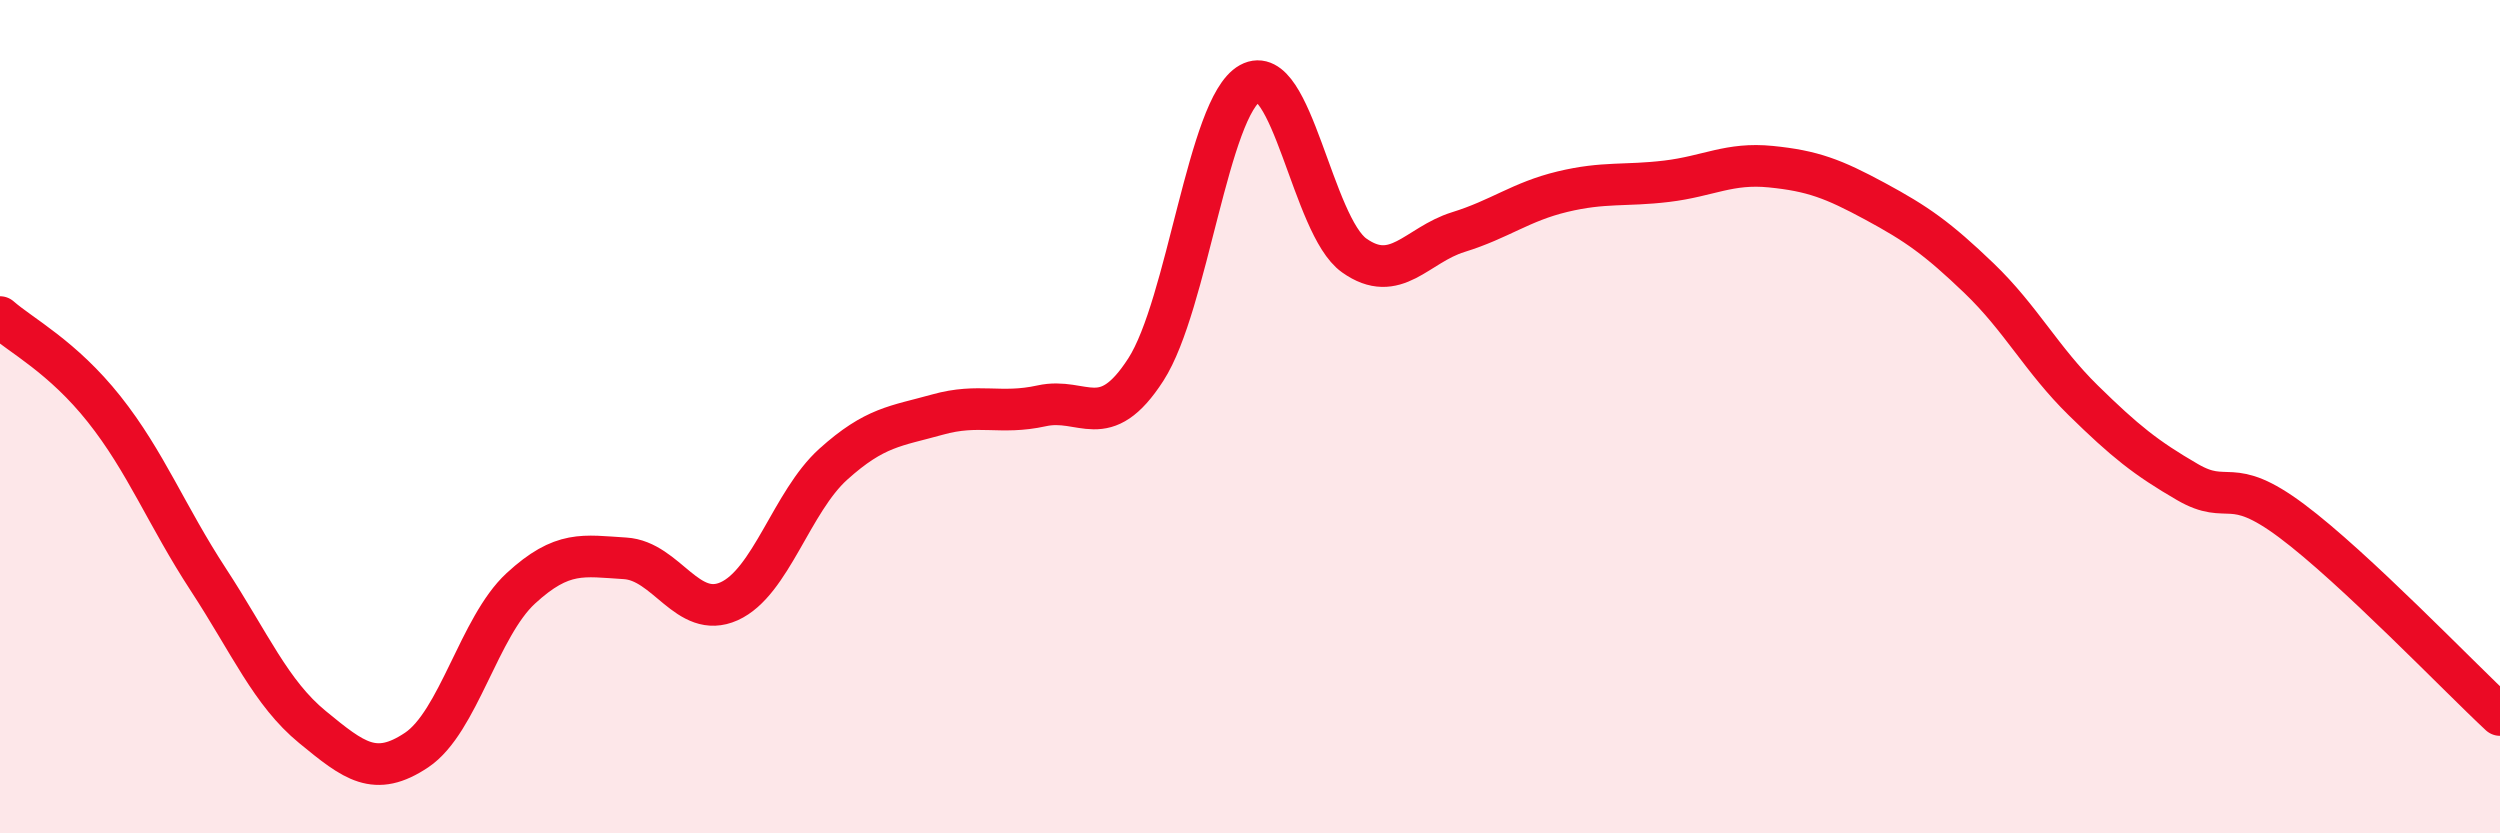
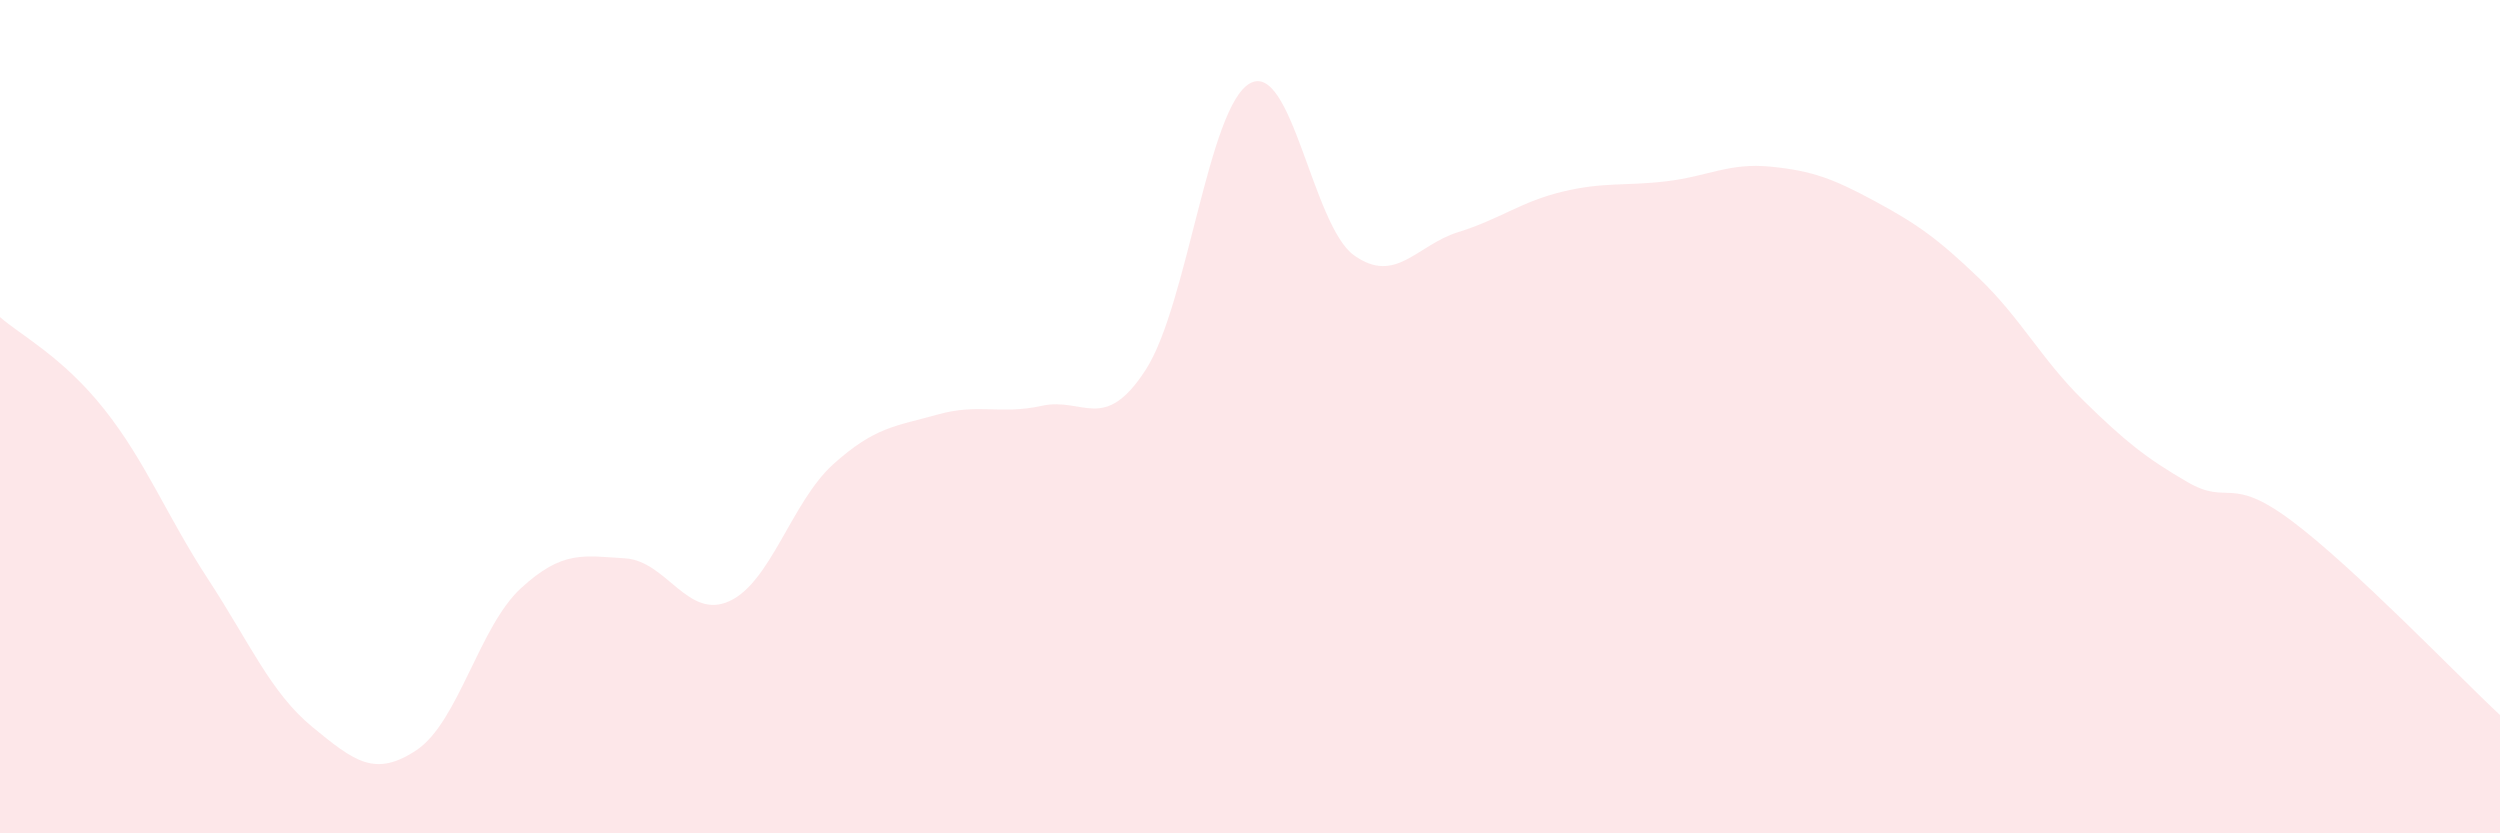
<svg xmlns="http://www.w3.org/2000/svg" width="60" height="20" viewBox="0 0 60 20">
  <path d="M 0,7.61 C 0.5,8.05 1.5,8.56 2.5,9.82 C 3.5,11.08 4,12.38 5,13.91 C 6,15.44 6.5,16.63 7.5,17.45 C 8.5,18.27 9,18.67 10,18 C 11,17.33 11.5,15.04 12.5,14.12 C 13.5,13.2 14,13.34 15,13.4 C 16,13.46 16.5,14.88 17.5,14.43 C 18.5,13.98 19,12.04 20,11.14 C 21,10.24 21.5,10.23 22.5,9.95 C 23.5,9.67 24,9.96 25,9.74 C 26,9.52 26.5,10.42 27.5,8.87 C 28.5,7.32 29,2.55 30,2 C 31,1.45 31.5,5.42 32.5,6.13 C 33.5,6.84 34,5.88 35,5.57 C 36,5.26 36.5,4.84 37.5,4.6 C 38.5,4.36 39,4.47 40,4.35 C 41,4.23 41.5,3.9 42.5,4 C 43.5,4.1 44,4.29 45,4.83 C 46,5.37 46.5,5.72 47.5,6.68 C 48.5,7.64 49,8.63 50,9.61 C 51,10.59 51.5,10.99 52.5,11.57 C 53.5,12.15 53.5,11.38 55,12.5 C 56.5,13.62 59,16.23 60,17.16L60 20L0 20Z" fill="#EB0A25" opacity="0.1" stroke-linecap="round" stroke-linejoin="round" />
-   <path d="M 0,7.61 C 0.5,8.05 1.5,8.56 2.5,9.82 C 3.5,11.08 4,12.38 5,13.91 C 6,15.44 6.5,16.63 7.5,17.45 C 8.5,18.27 9,18.67 10,18 C 11,17.33 11.5,15.04 12.5,14.12 C 13.5,13.2 14,13.34 15,13.4 C 16,13.46 16.5,14.88 17.5,14.43 C 18.5,13.98 19,12.04 20,11.14 C 21,10.24 21.5,10.23 22.5,9.95 C 23.5,9.67 24,9.96 25,9.74 C 26,9.52 26.5,10.42 27.5,8.87 C 28.5,7.32 29,2.55 30,2 C 31,1.45 31.5,5.42 32.5,6.13 C 33.5,6.84 34,5.88 35,5.57 C 36,5.26 36.5,4.84 37.5,4.6 C 38.5,4.36 39,4.47 40,4.35 C 41,4.23 41.5,3.9 42.5,4 C 43.5,4.1 44,4.29 45,4.83 C 46,5.37 46.5,5.72 47.5,6.68 C 48.5,7.64 49,8.63 50,9.61 C 51,10.59 51.5,10.99 52.5,11.57 C 53.5,12.15 53.5,11.38 55,12.5 C 56.5,13.62 59,16.23 60,17.16" stroke="#EB0A25" stroke-width="1" fill="none" stroke-linecap="round" stroke-linejoin="round" />
</svg>